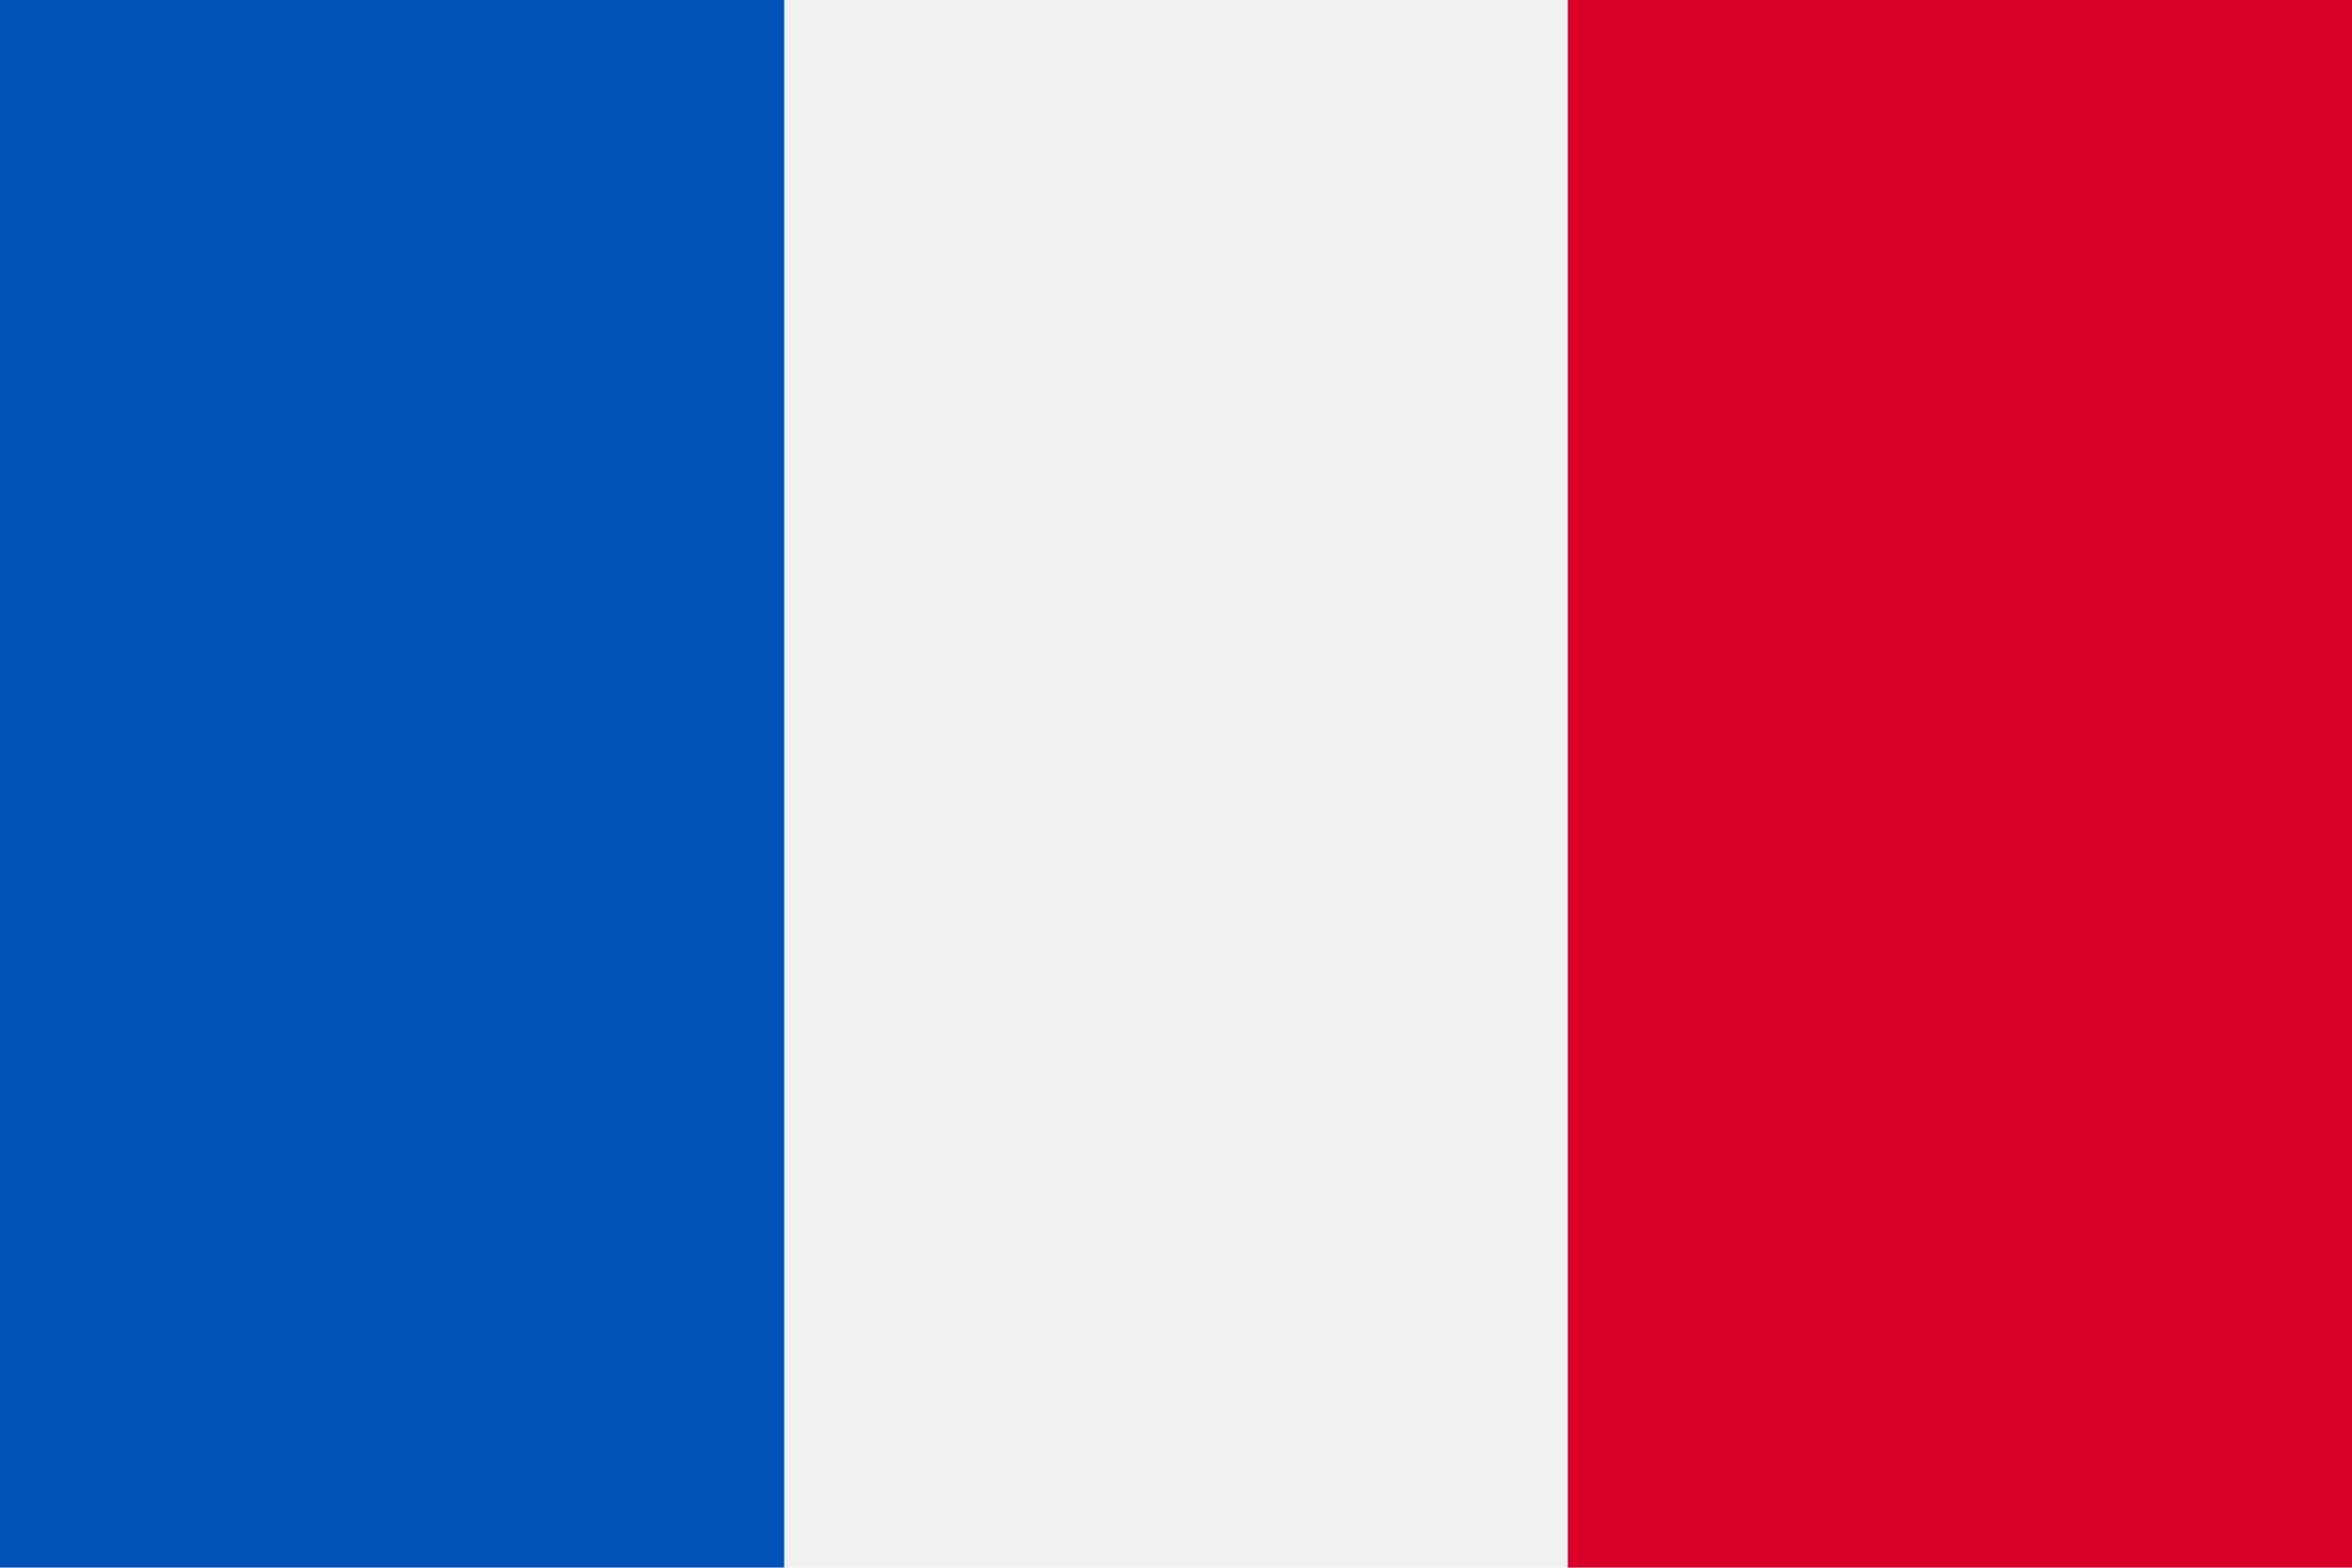
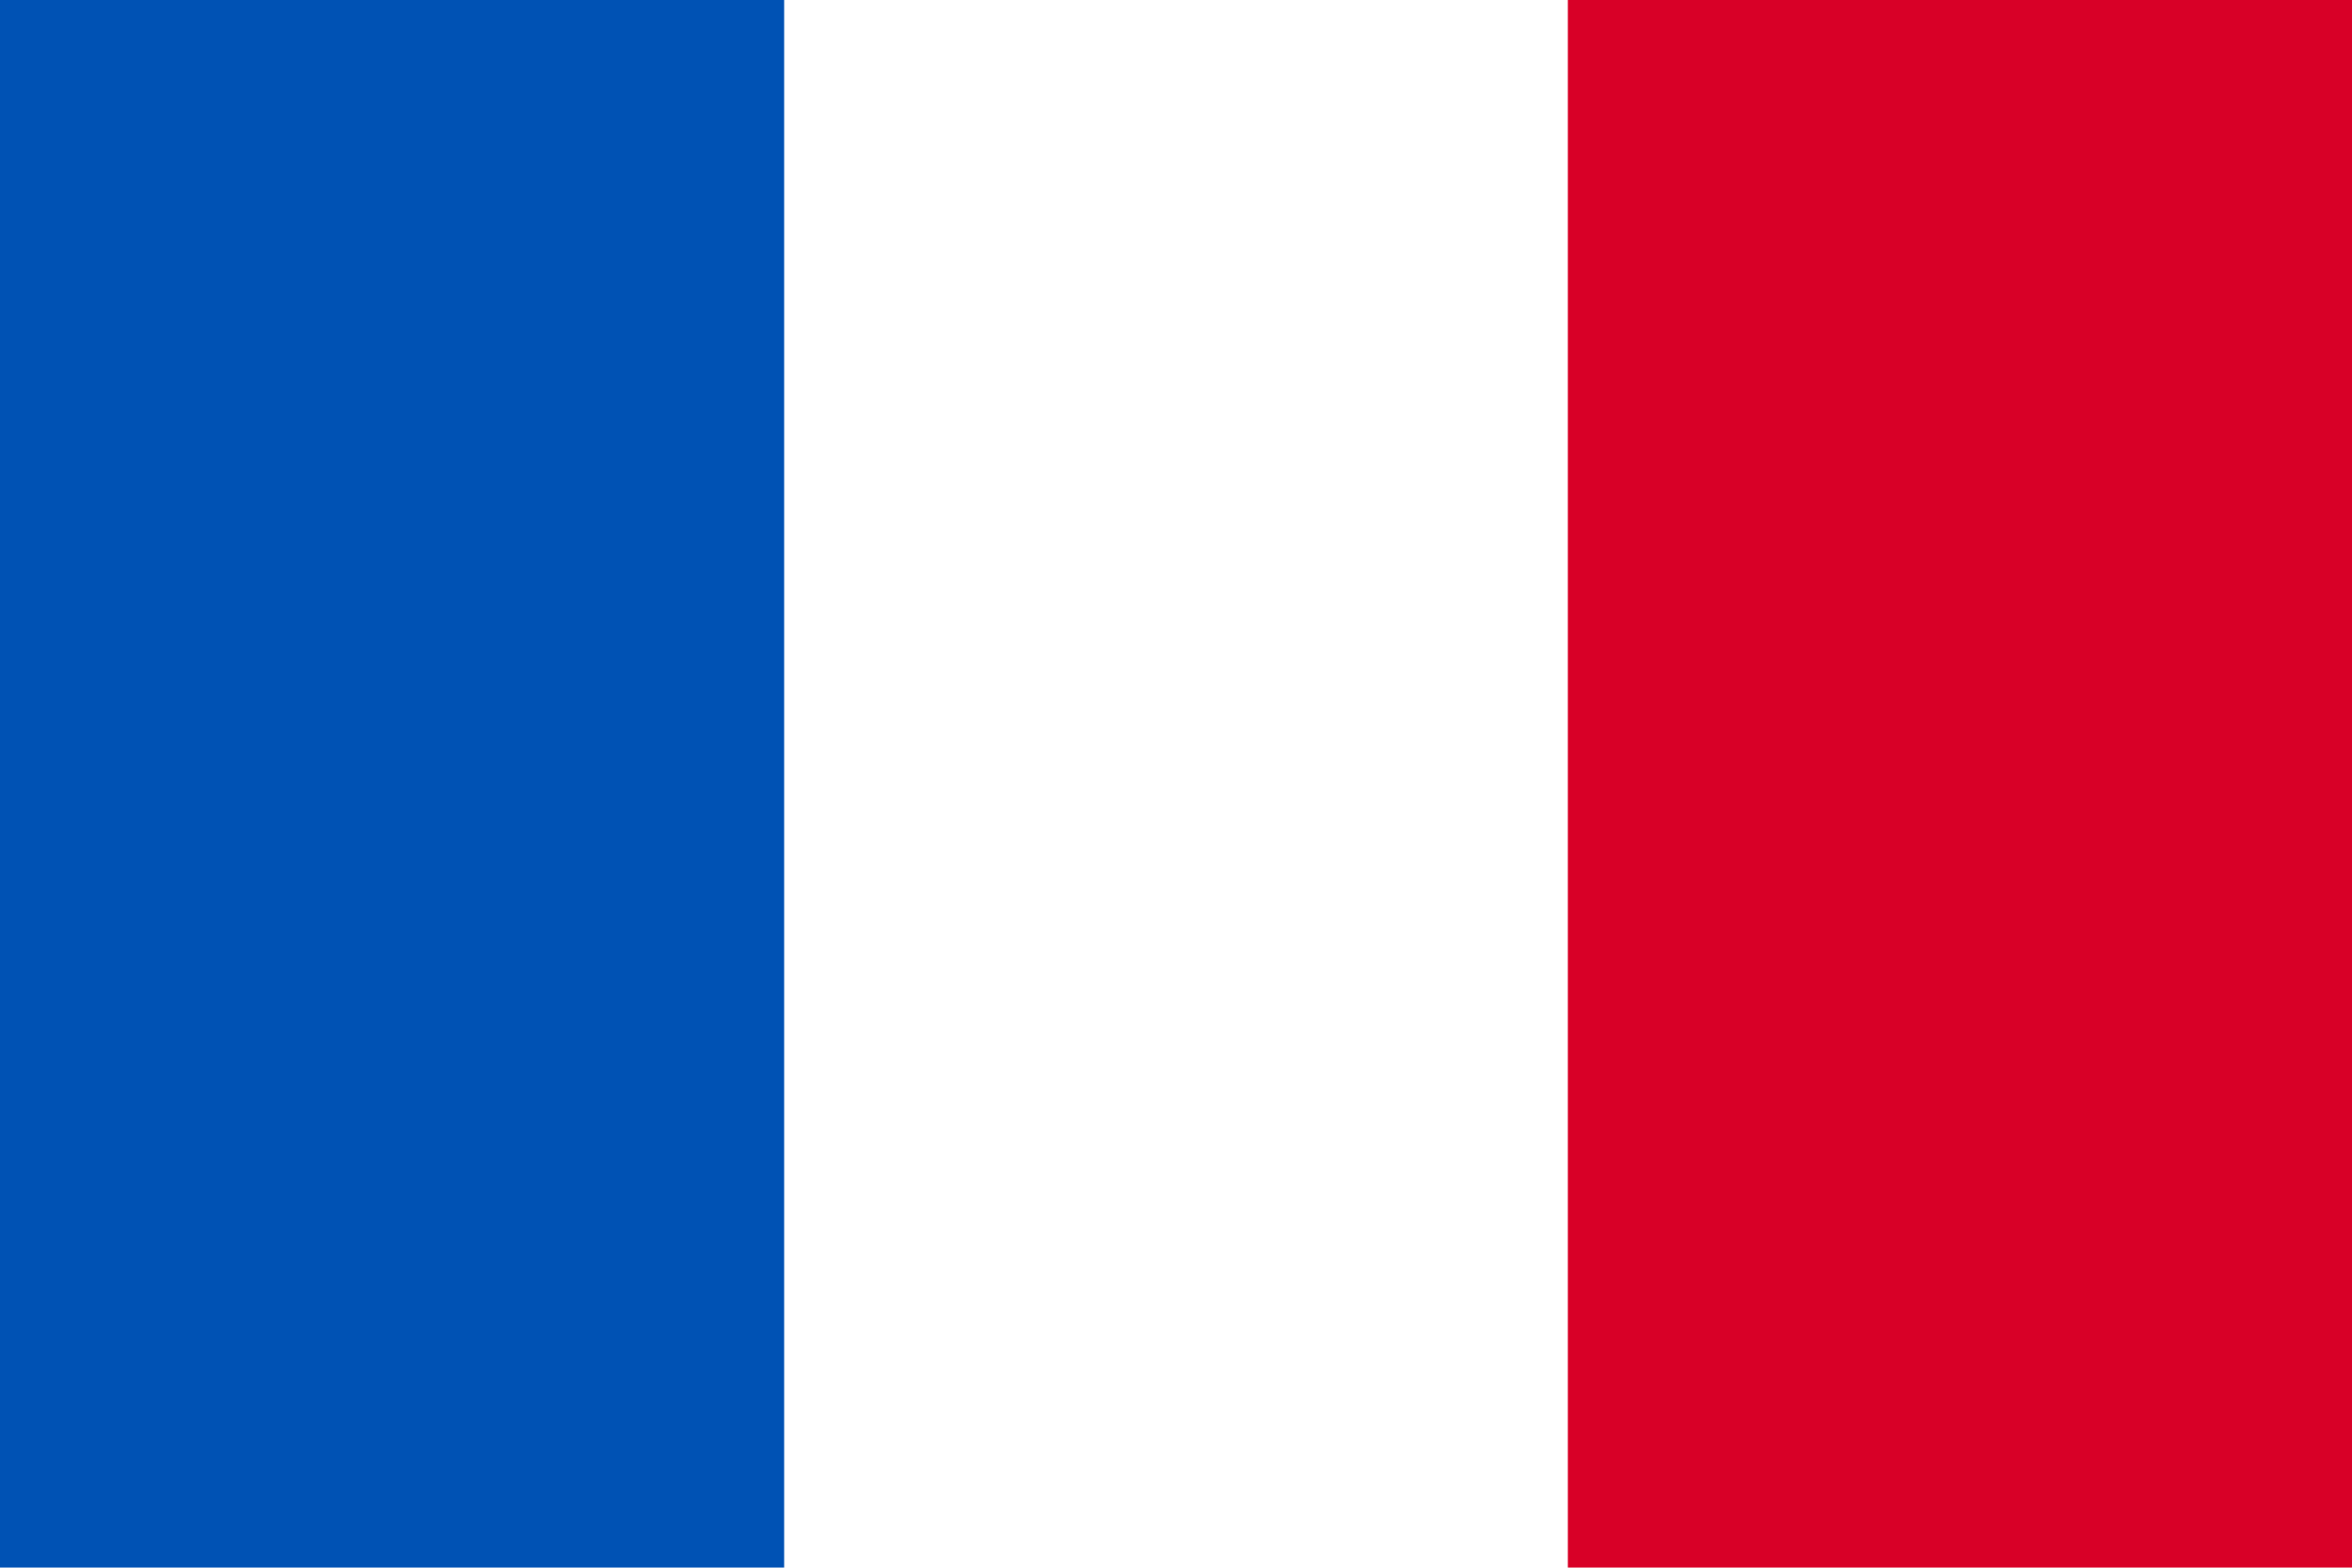
<svg xmlns="http://www.w3.org/2000/svg" viewBox="0 0 512 341.3" enable-background="new 0 0 512 341.3">
  <style type="text/css">.st0{fill:#F0F0F0;} .st1{fill:#0052B4;} .st2{fill:#D80027;}</style>
-   <path class="st0" d="M0 0h512v341.3h-512v-341.3z" />
  <path class="st1" d="M0 0h170.7v341.3h-170.7v-341.3z" />
  <path class="st2" d="M341.3 0h170.7v341.3h-170.7v-341.3z" />
</svg>